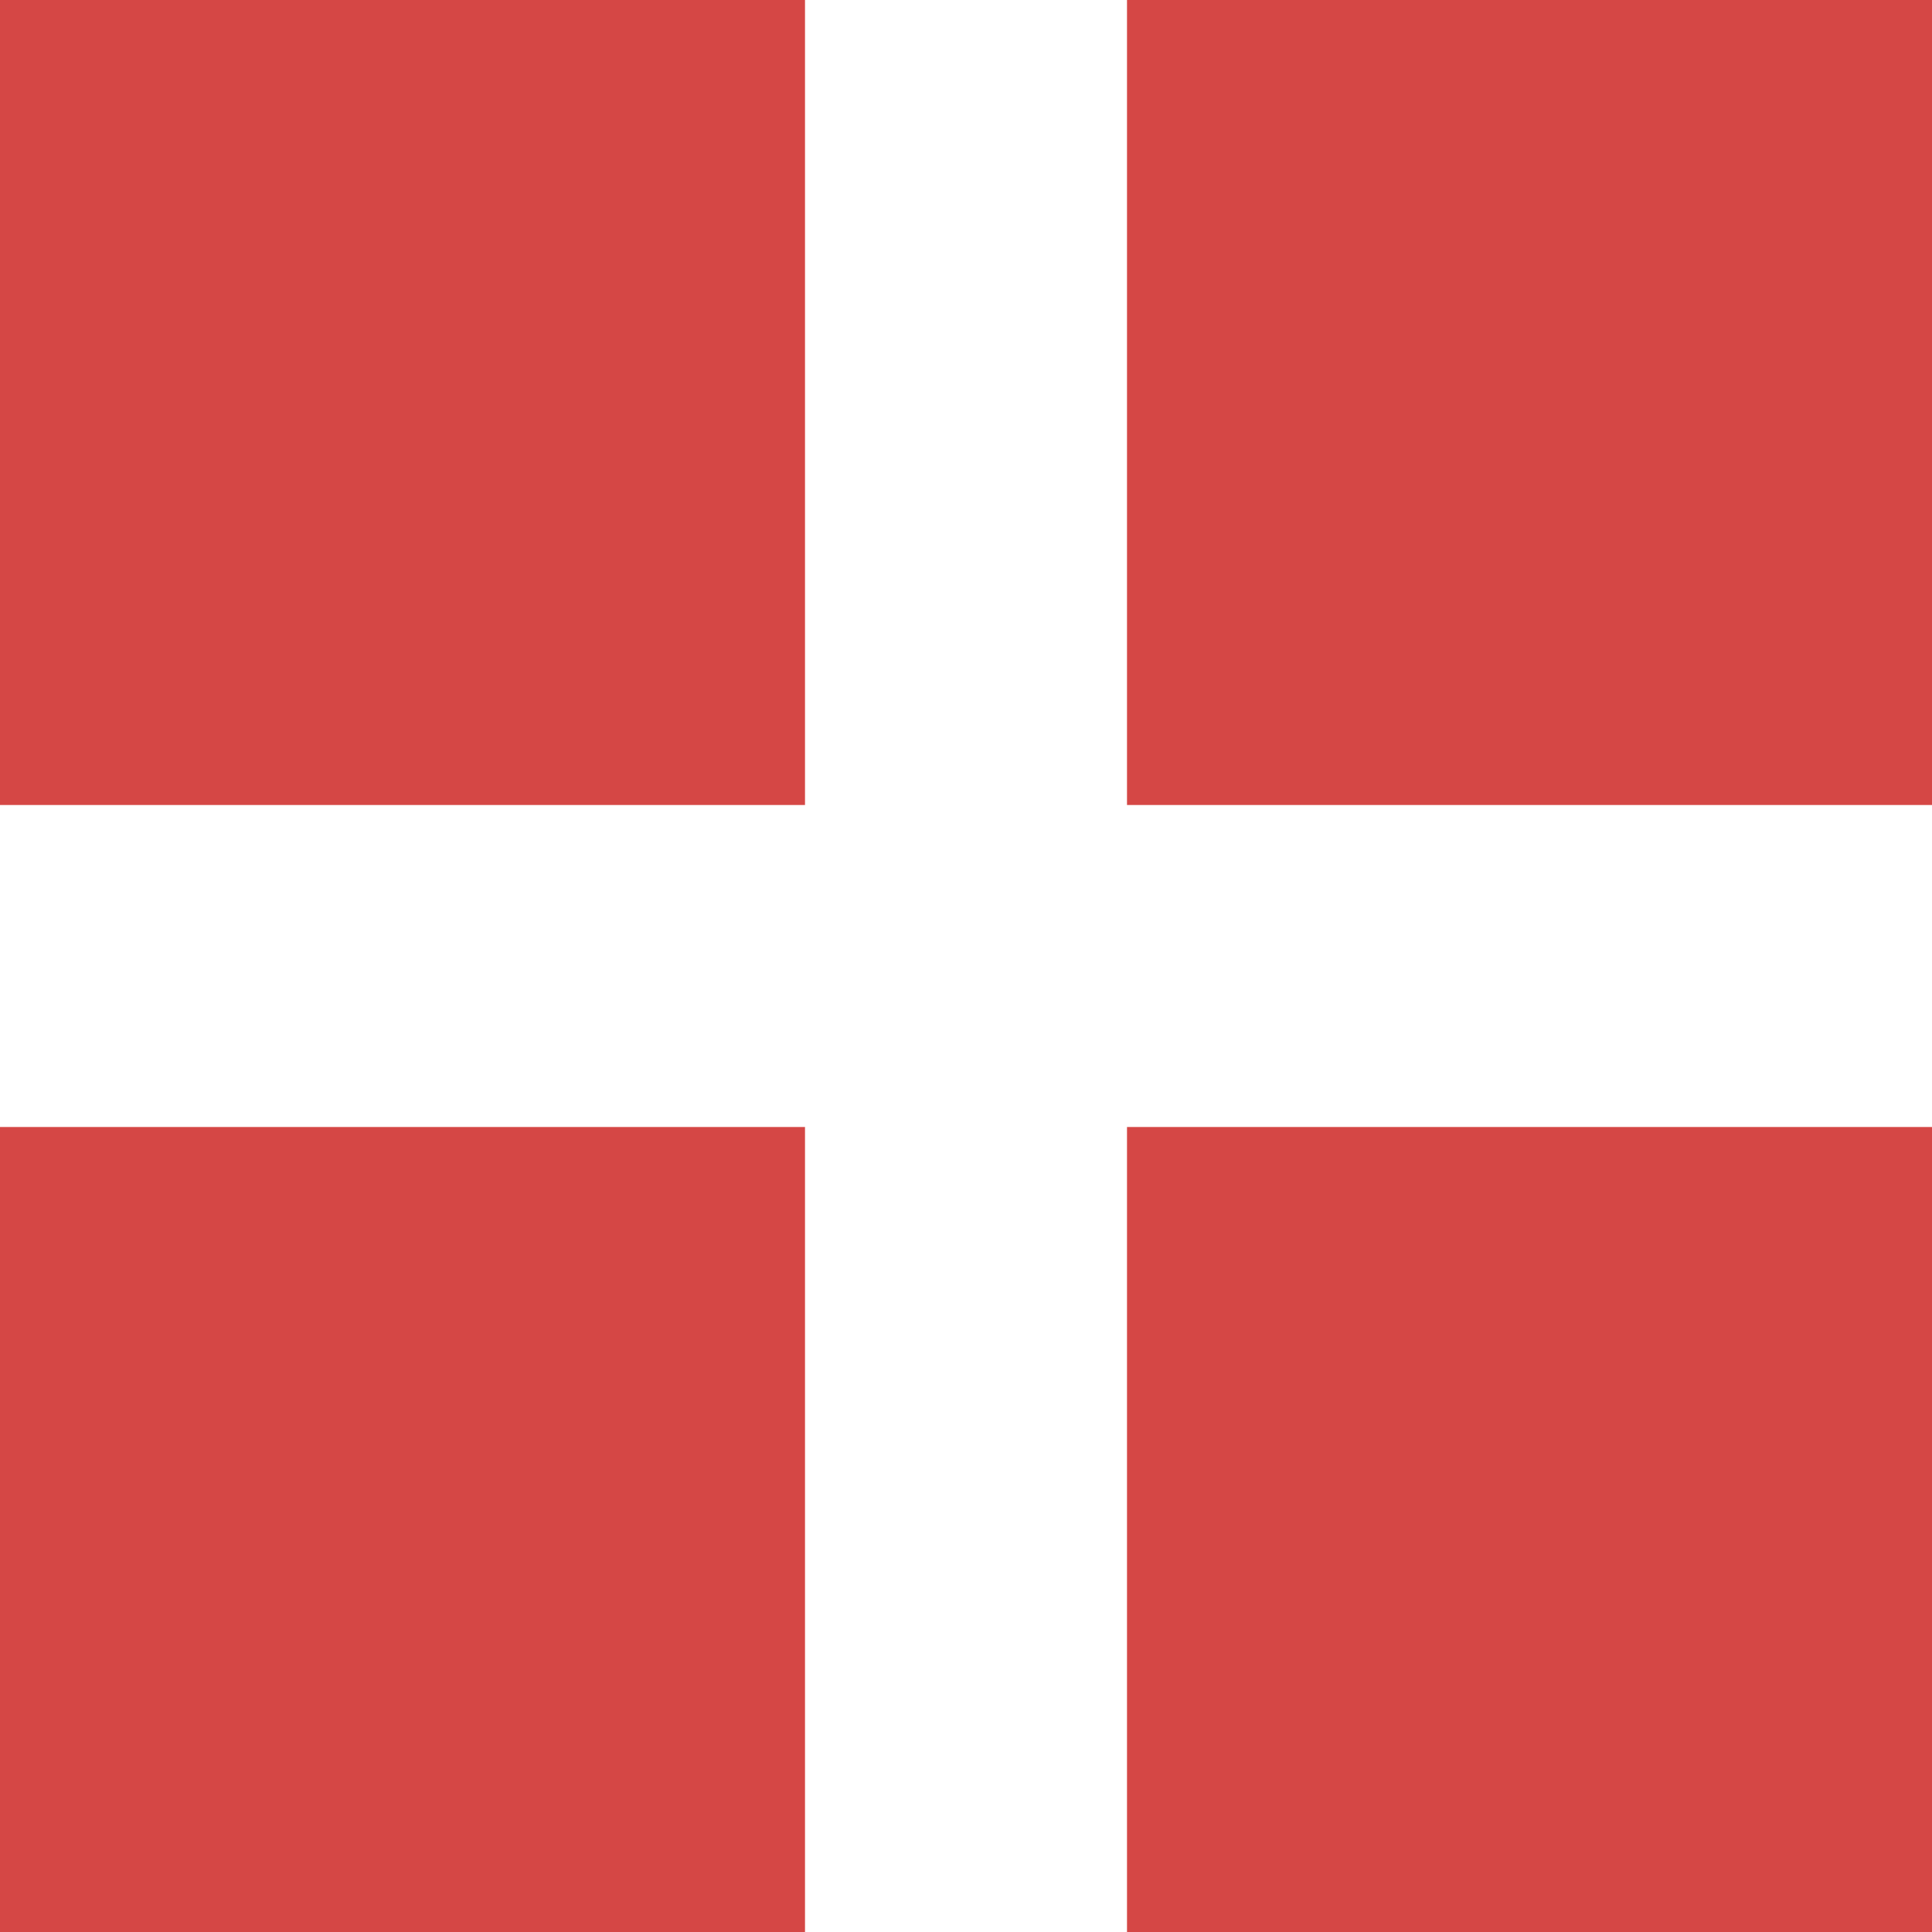
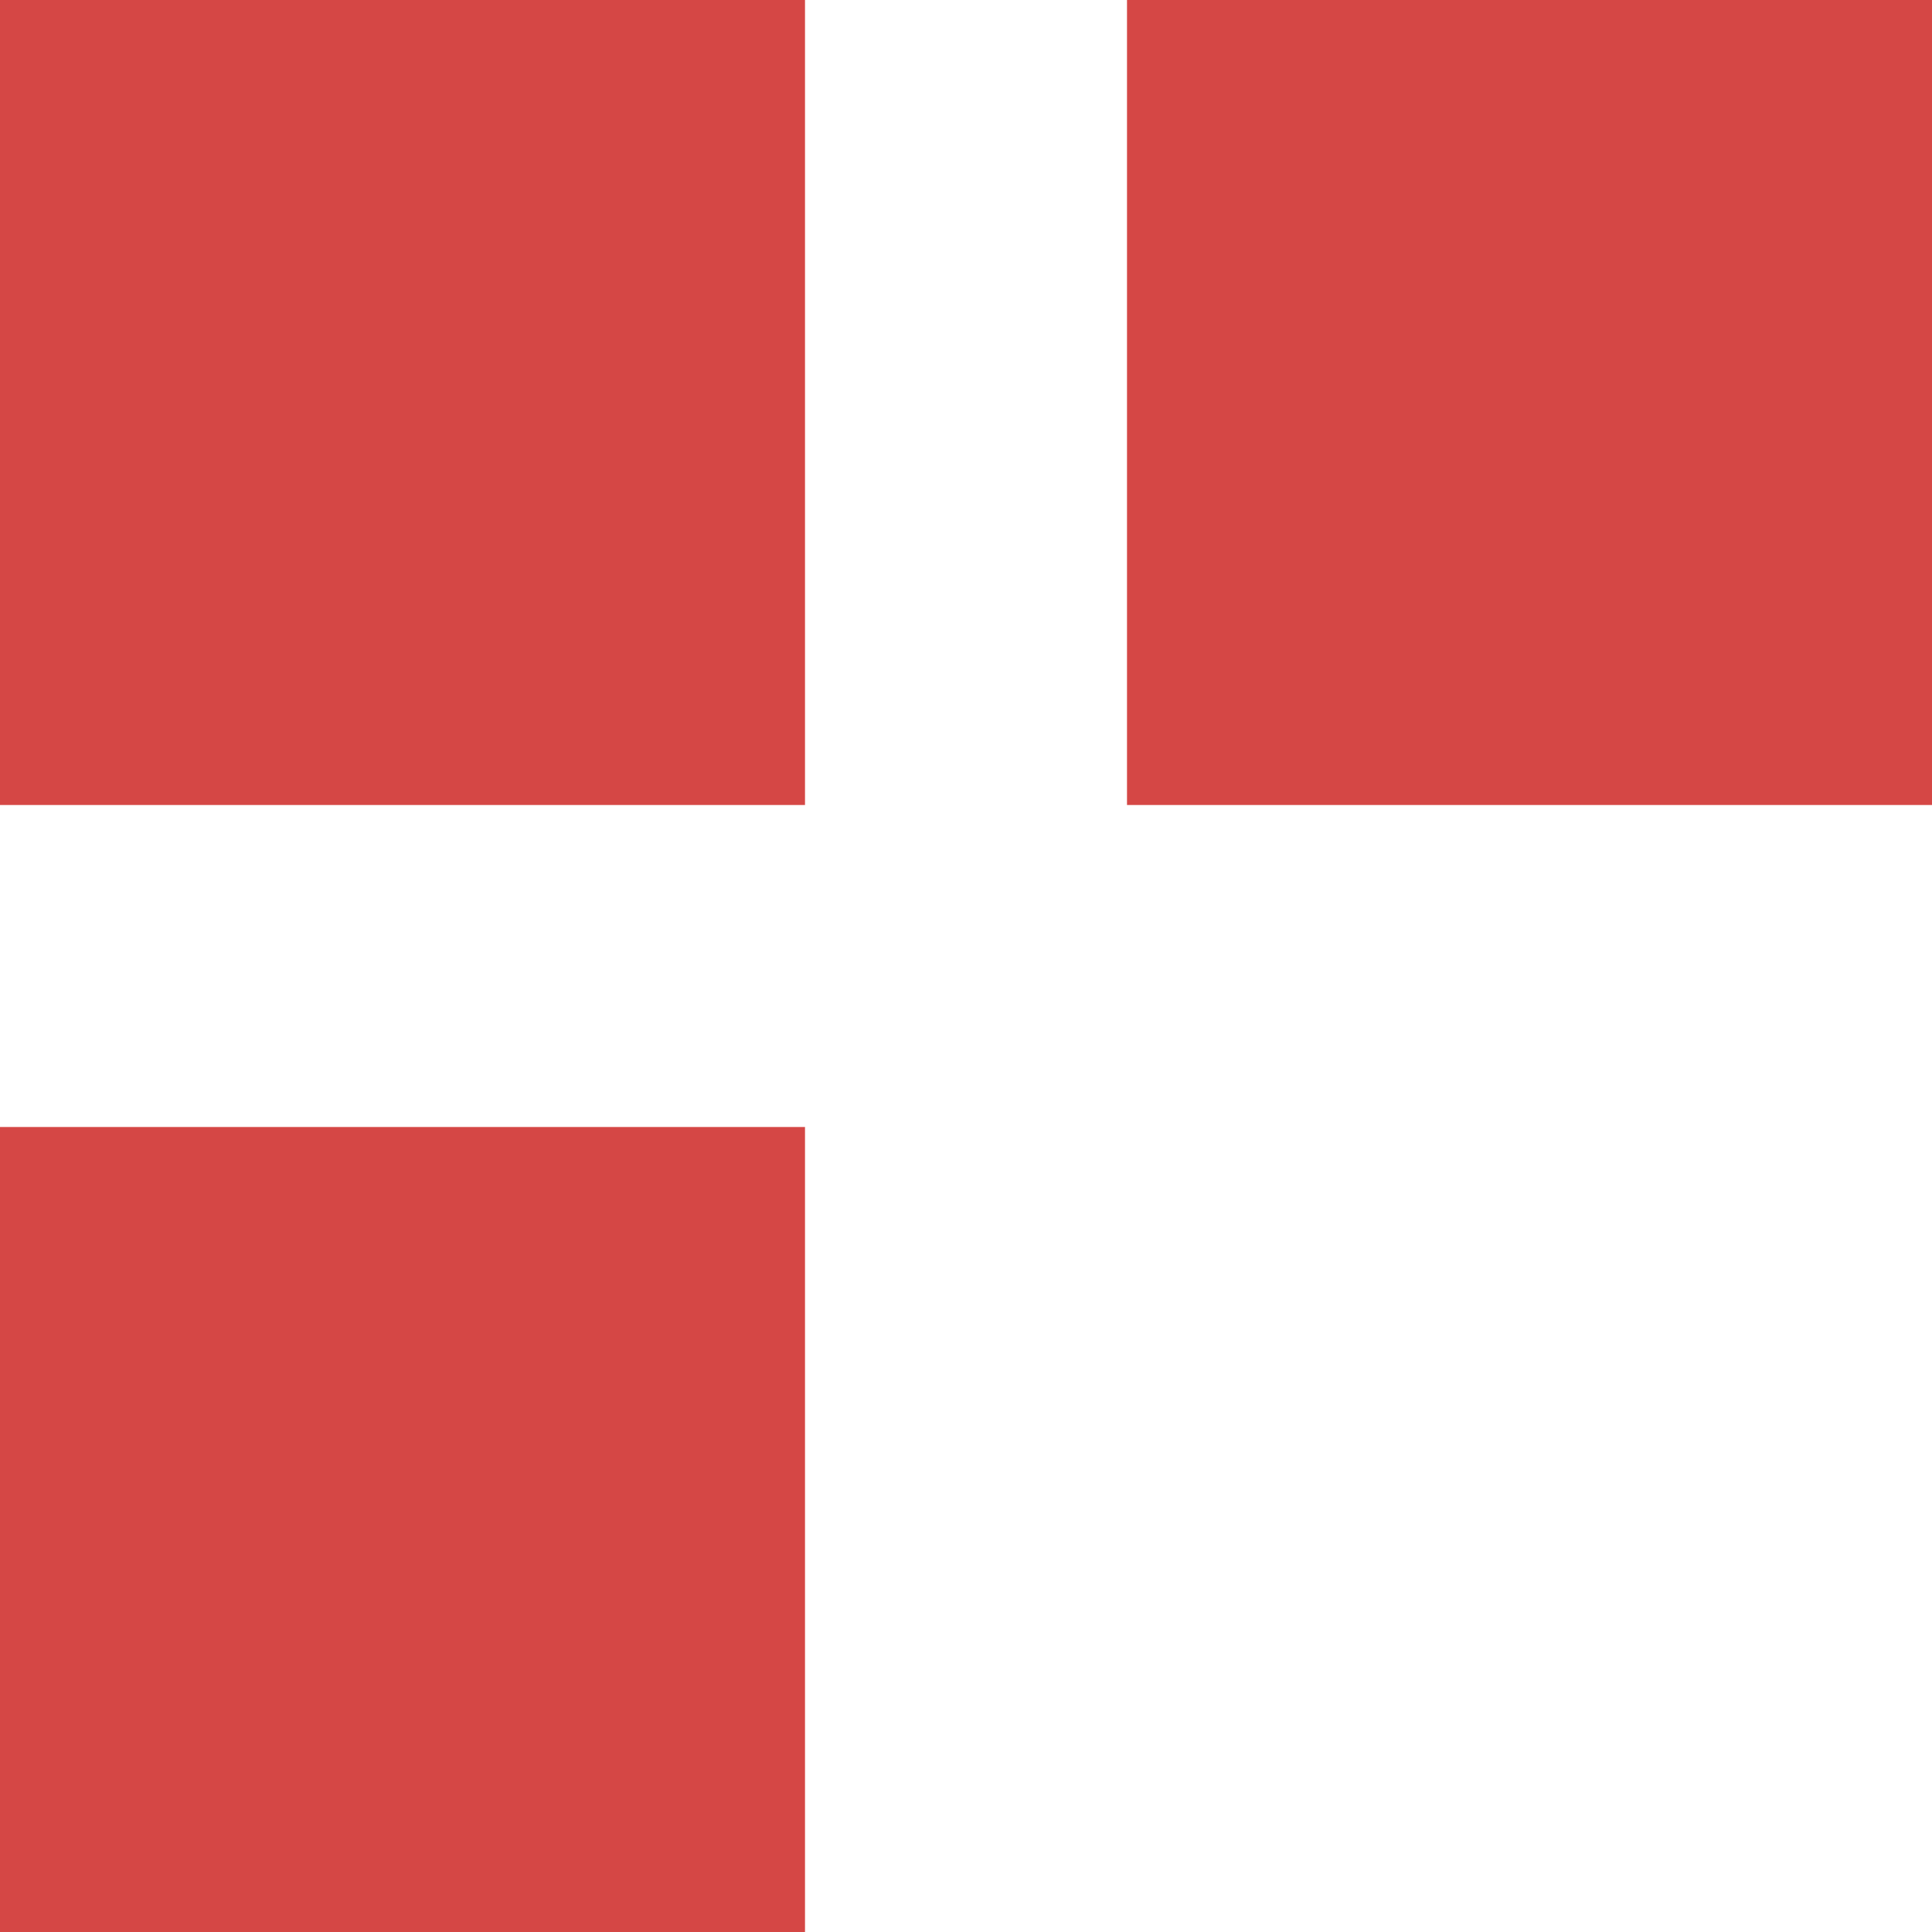
<svg xmlns="http://www.w3.org/2000/svg" width="12" height="12" viewBox="0 0 12 12" fill="none">
  <path d="M5 0H0V5H5V0Z" fill="#D54745" />
  <path d="M12 0H7V5H12V0Z" fill="#D54745" />
-   <path d="M12 7H7V12H12V7Z" fill="#D54745" />
  <path d="M5 7H0V12H5V7Z" fill="#D54745" />
</svg>